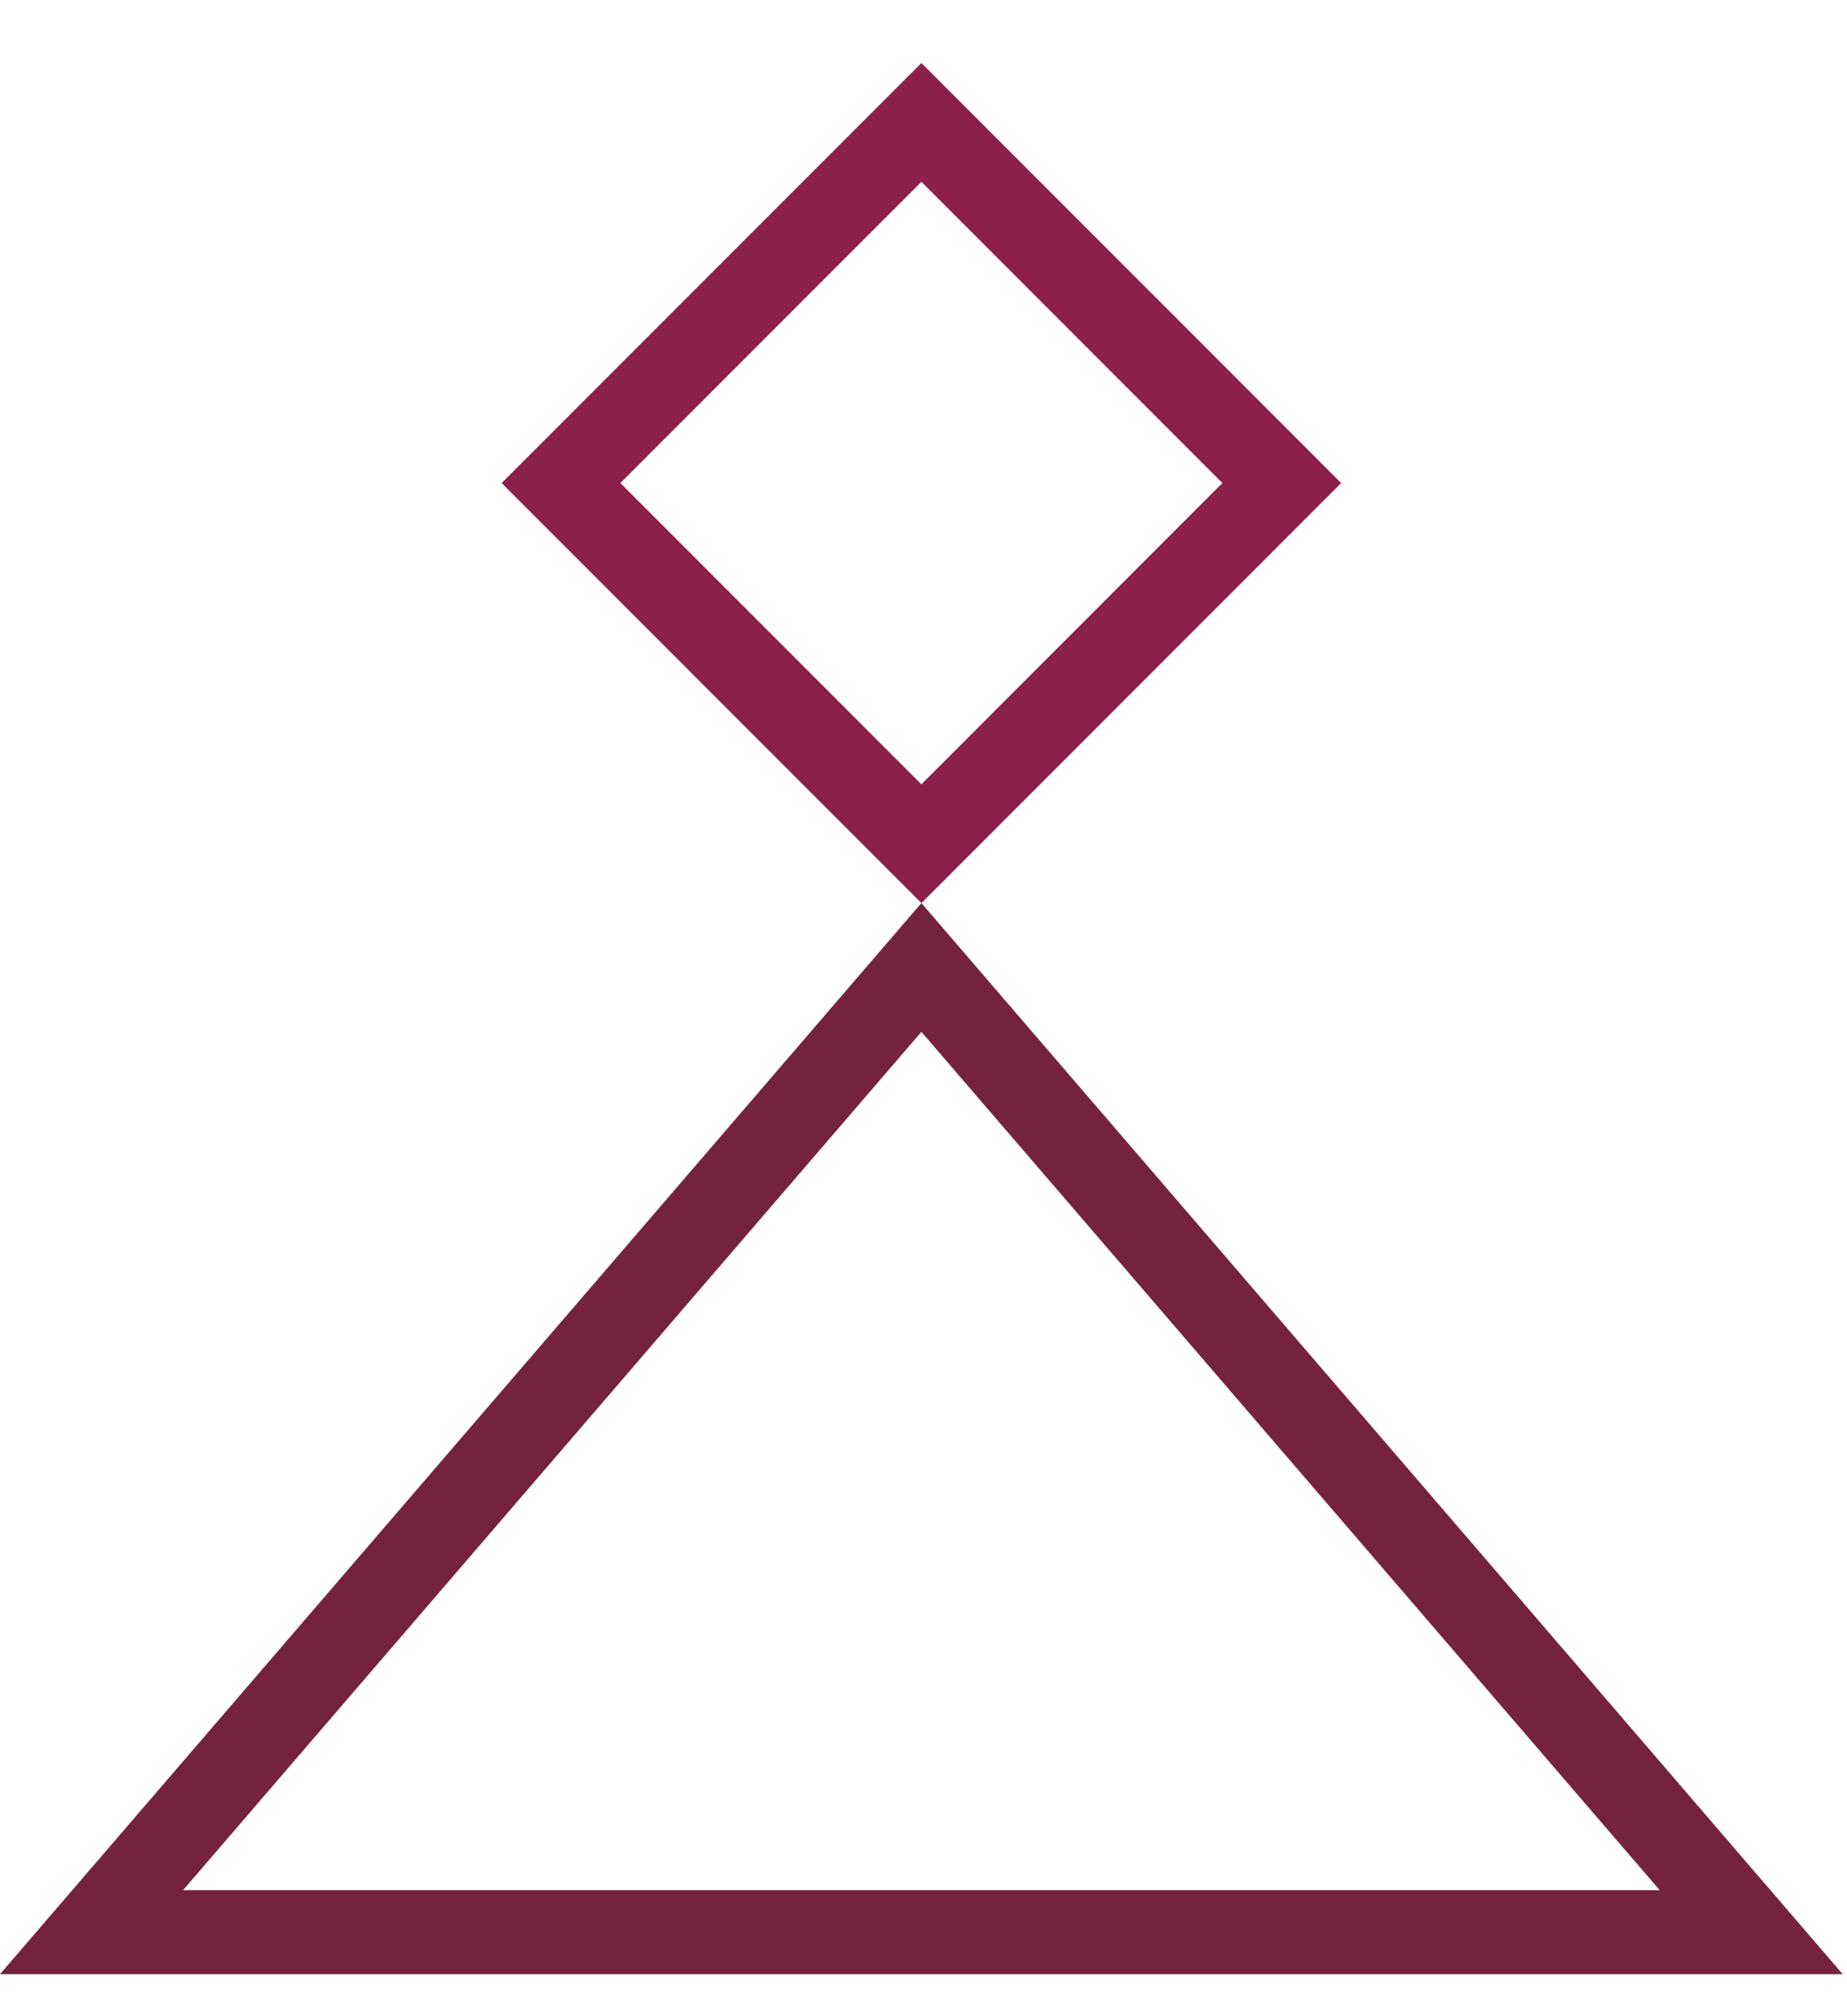
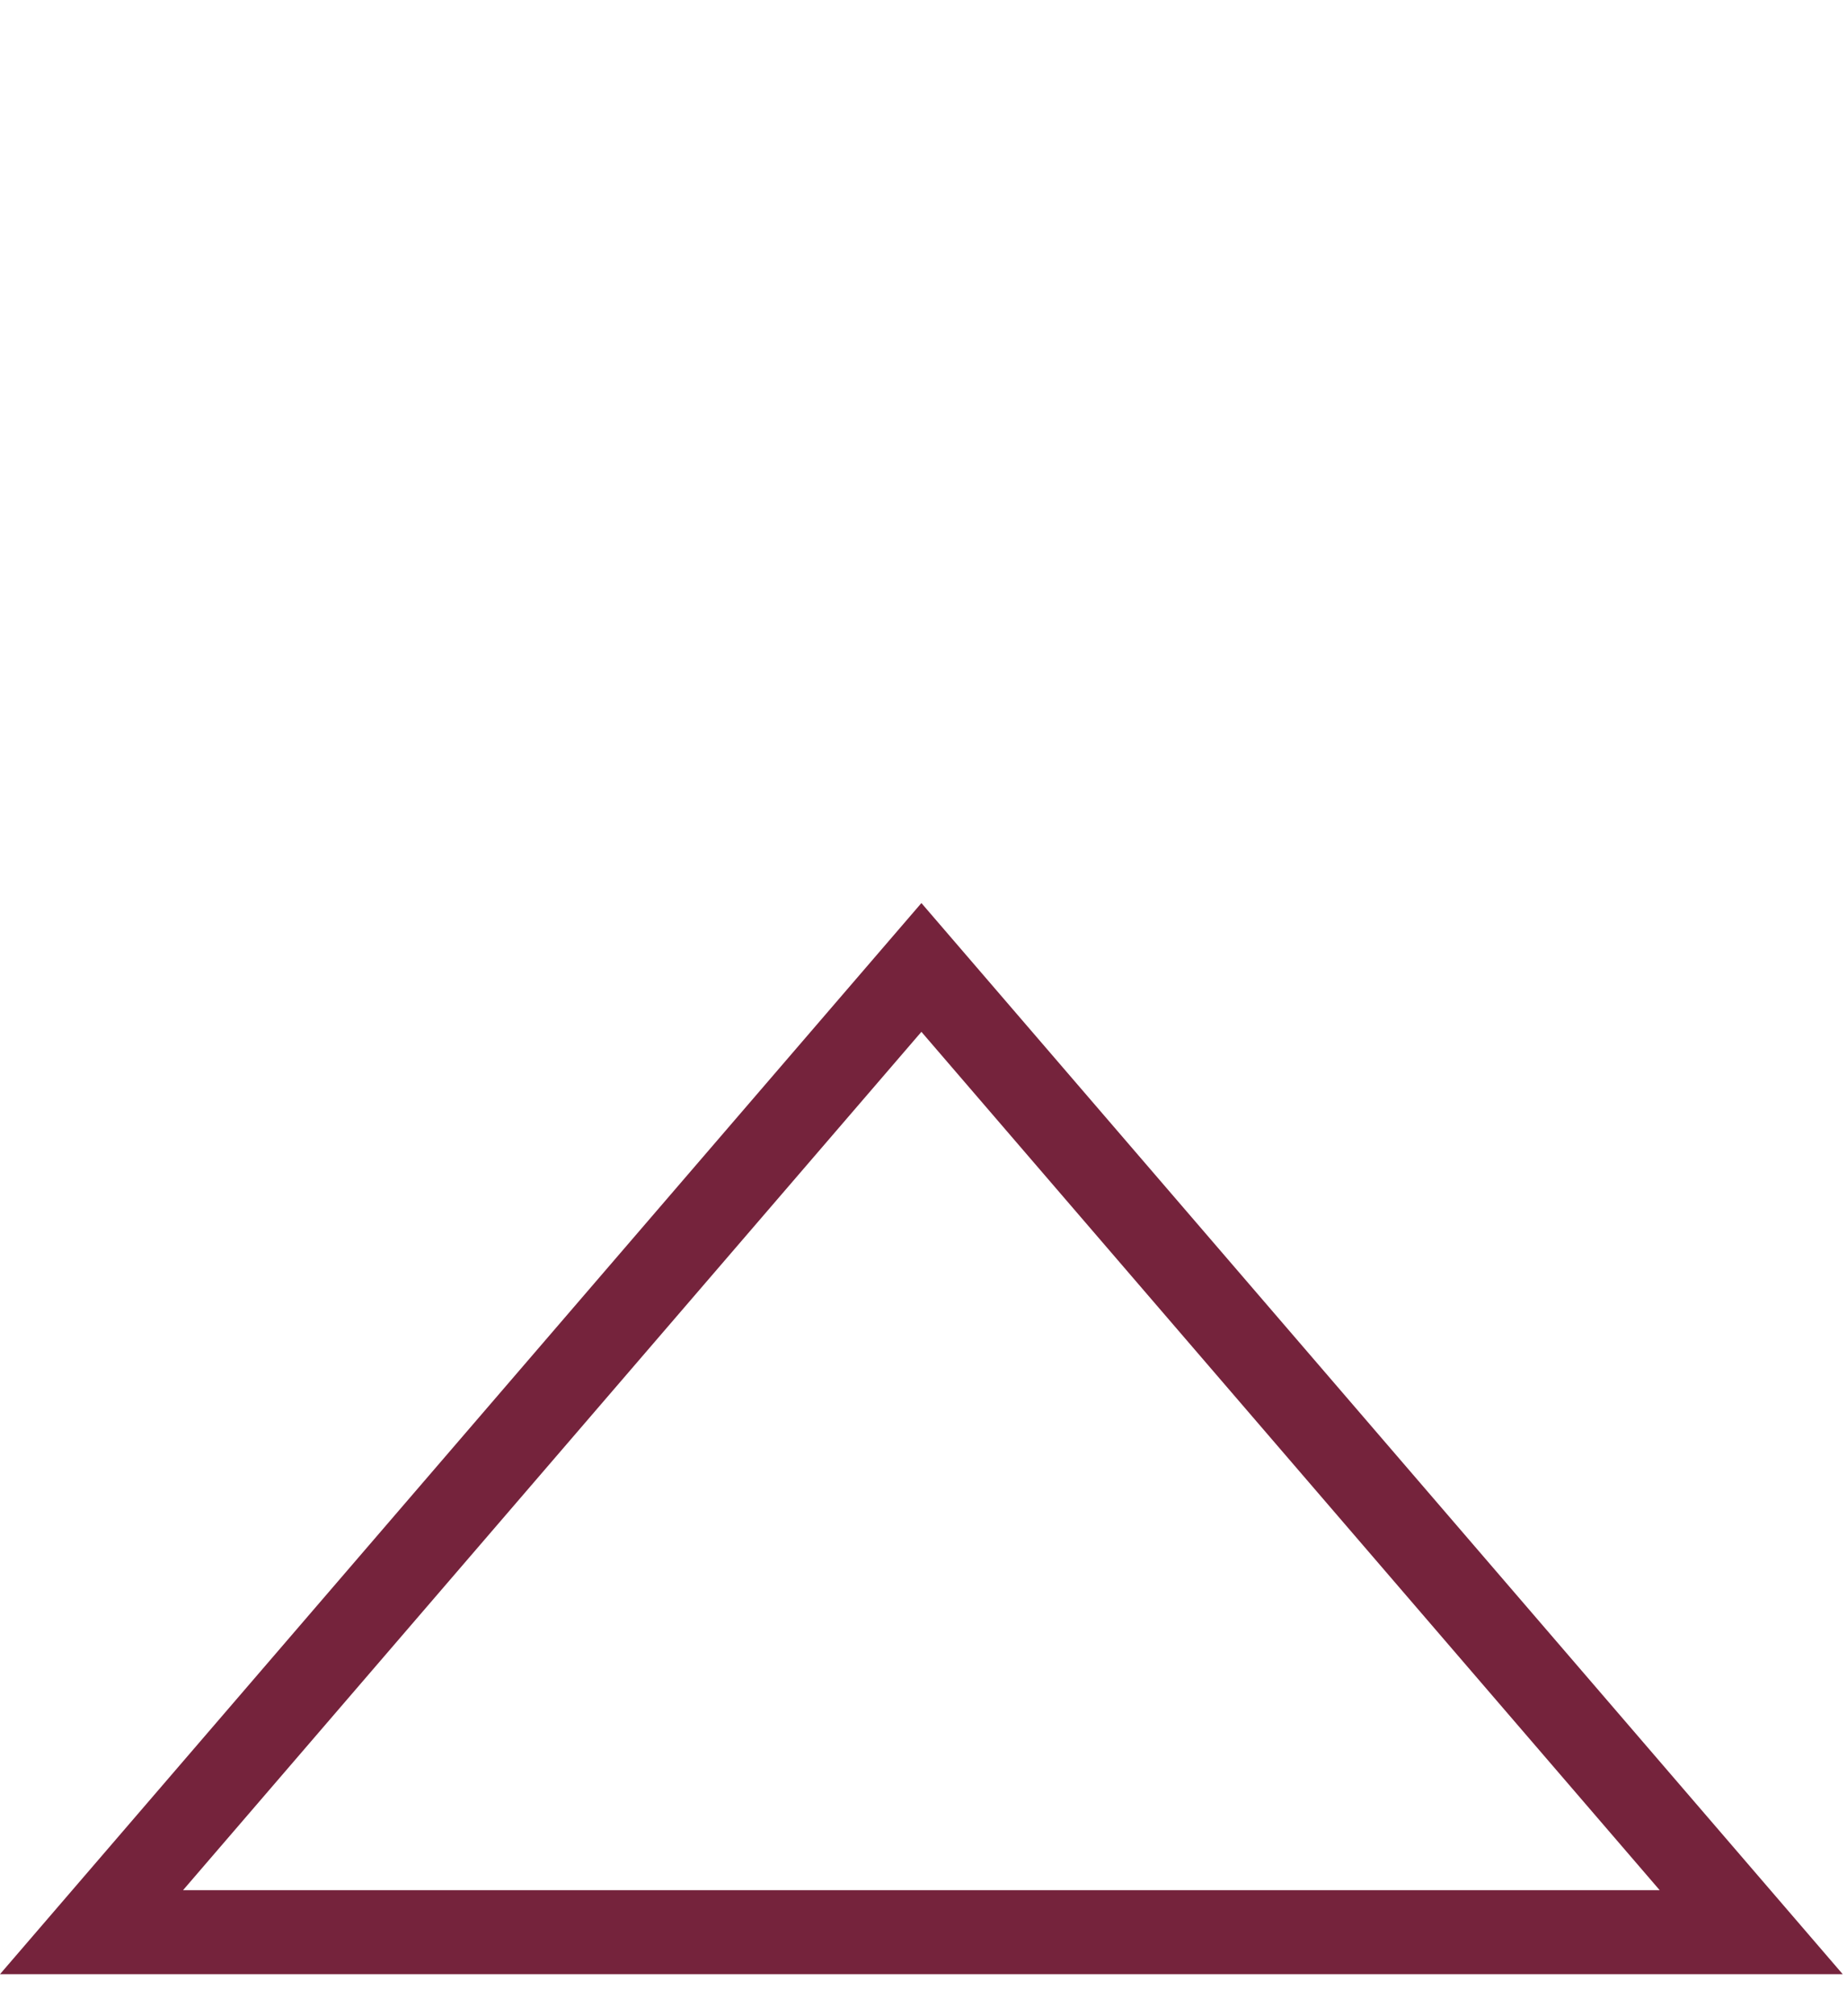
<svg xmlns="http://www.w3.org/2000/svg" width="22" height="24" viewBox="0 0 22 24" fill="none">
-   <path fill-rule="evenodd" clip-rule="evenodd" d="M11.682 10.043L10.975 10.75L10.268 10.043L6.682 6.457L5.975 5.75L6.682 5.043L10.268 1.457L10.975 0.75L11.682 1.457L15.268 5.043L15.975 5.75L15.268 6.457L11.682 10.043ZM14.56 5.75L10.975 2.164L7.389 5.75L10.975 9.336L14.56 5.75Z" fill="#8C204A" />
  <path d="M1.09 23L10.975 11.516L20.859 23L1.09 23Z" stroke="#75233C" />
</svg>